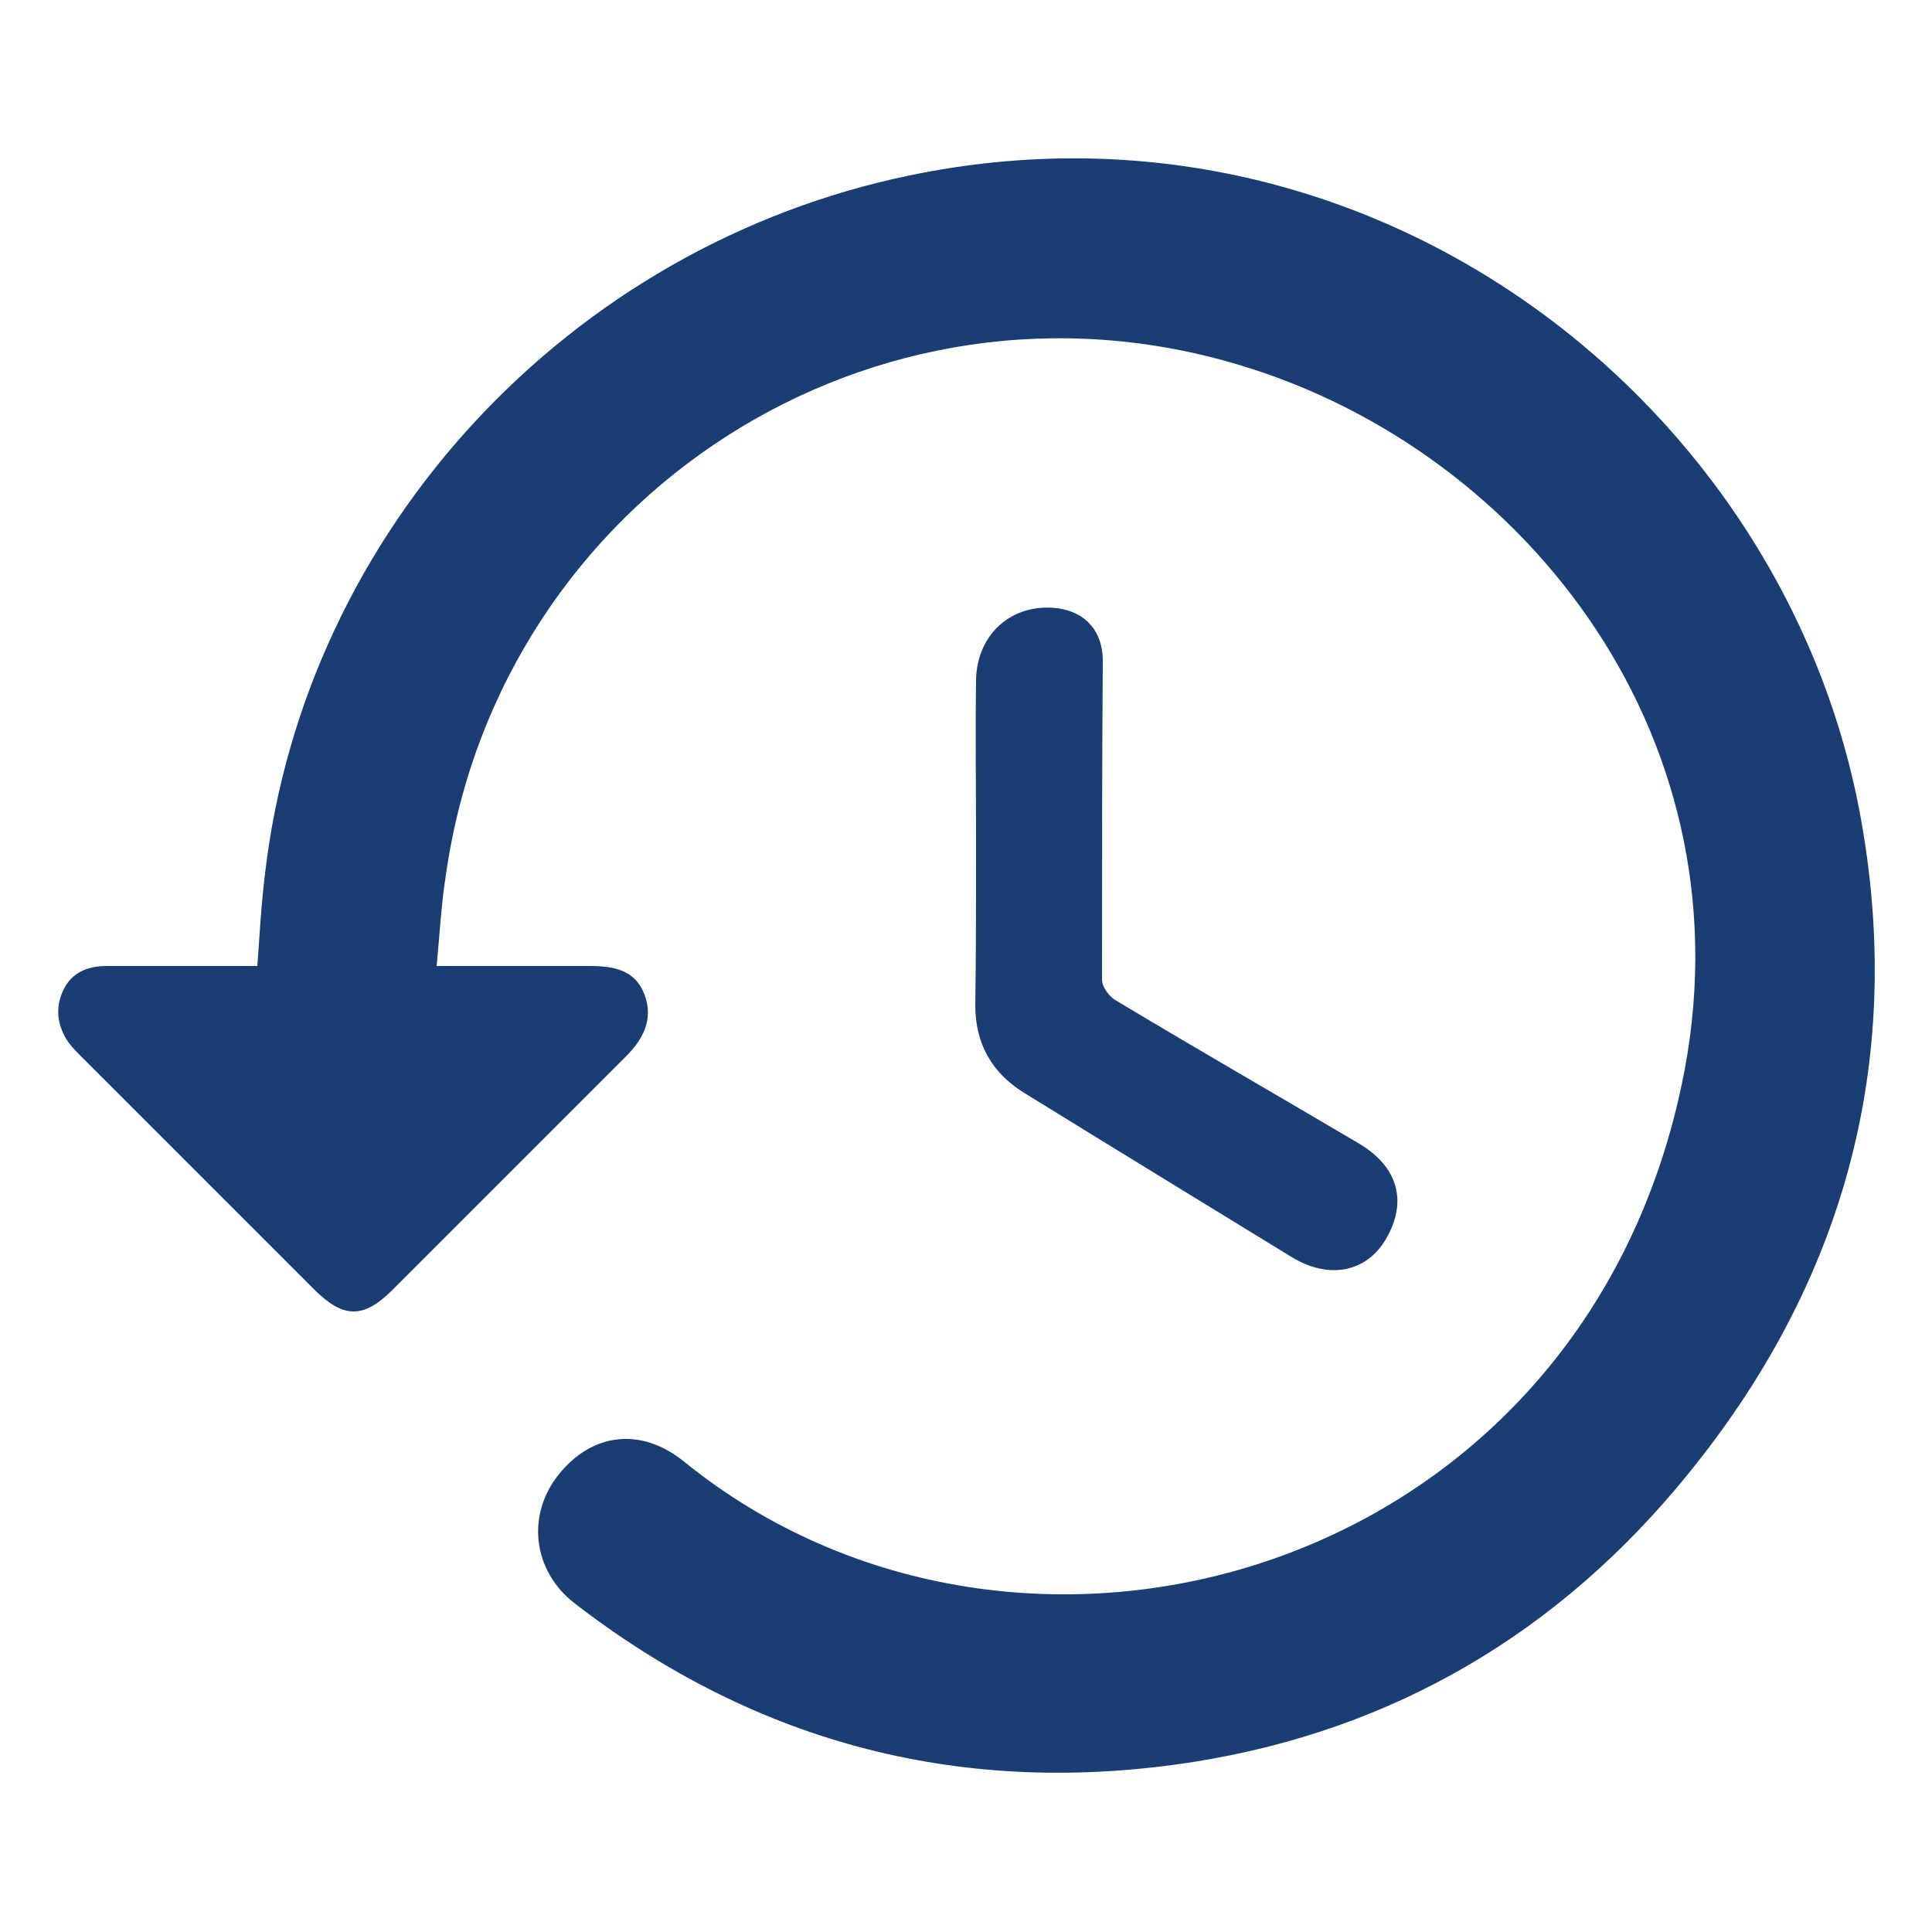
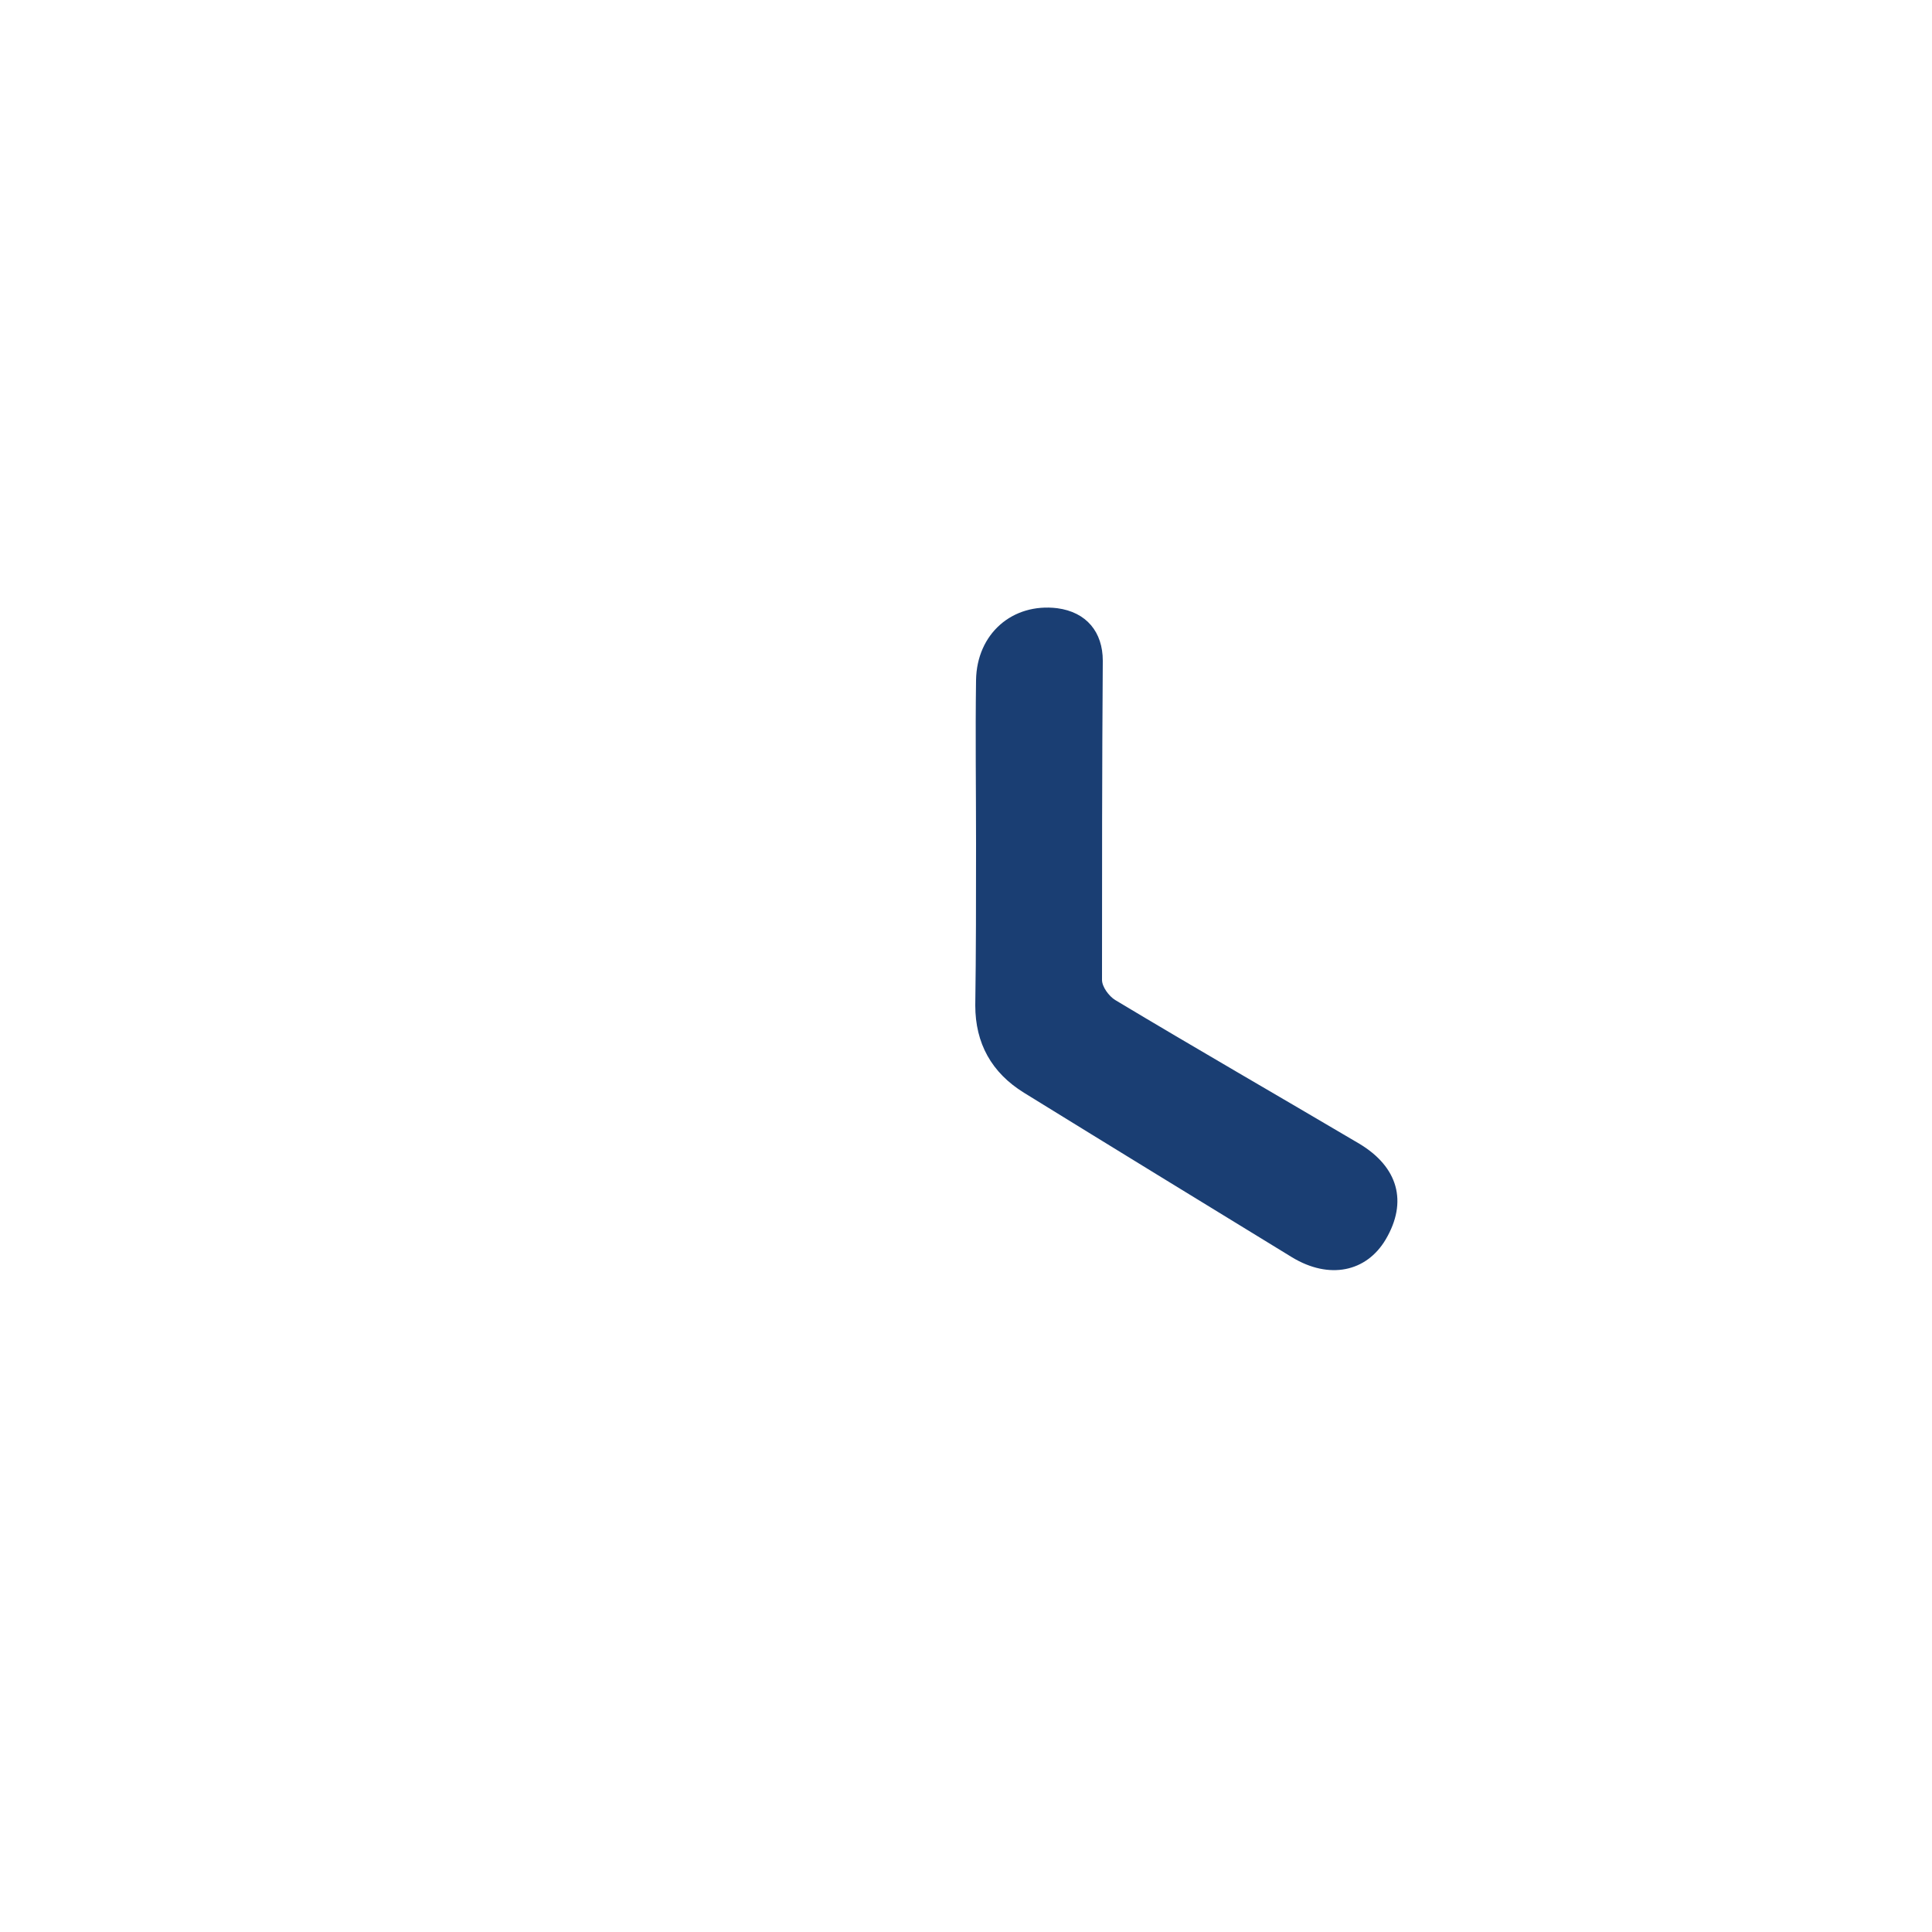
<svg xmlns="http://www.w3.org/2000/svg" version="1.1" x="0px" y="0px" viewBox="0 0 250 250" style="enable-background:new 0 0 250 250;" xml:space="preserve">
  <style type="text/css">
	.st0{fill:#1A3E73;}
</style>
  <g id="Livello_1">
</g>
  <g id="Modalità_Isolamento">
    <g>
      <g>
-         <path class="st0" d="M56.5,125c7,0,13.4,0,19.8,0c3.1,0,5.9,0.5,7.1,3.7c1.2,3.2-0.2,5.8-2.4,8c-10.1,10.1-20.1,20.1-30.2,30.2     c-3.8,3.8-6.4,3.7-10.2-0.1c-10-10-20-20-30-30c-0.6-0.6-1.3-1.3-1.8-2c-1.4-2.1-1.7-4.4-0.6-6.7c1.1-2.3,3.2-3.1,5.6-3.1     c6.4,0,12.9,0,19.5,0c0.3-4.1,0.5-8,1-12c5.2-44.5,39.4-81.2,83.4-90.3c60-12.5,113.8,29.7,123.2,83.8     c5.5,31.4-2.5,59.8-22.6,84.4c-16.5,20.3-37.9,33-63.9,37.1c-29.5,4.6-56.3-2.2-80-20.5c-5.5-4.2-6.3-11.5-2.1-16.7     c4.3-5.4,10.7-6.2,16.3-1.6c43.3,35,115.5,15.1,129-48.8c9.4-44.2-19.9-81.9-57-93.1c-47.3-14.4-95.9,16.8-102.9,65.9     C57.1,117,56.9,120.8,56.5,125" />
        <path class="st0" d="M126.3,109.2c0-7.1-0.1-14.1,0-21.2c0.1-6,4.7-10,10.5-9.3c3.8,0.5,5.9,3.1,5.9,6.8     c-0.1,13.8-0.1,27.5-0.1,41.3c0,0.9,0.9,2.1,1.7,2.6c10.5,6.3,21.1,12.4,31.6,18.6c5,3,6.3,7.5,3.4,12.4     c-2.5,4.2-7.3,5.2-12.1,2.3c-11.6-7.1-23.2-14.2-34.7-21.3c-4.2-2.6-6.3-6.4-6.3-11.3C126.3,123.2,126.3,116.2,126.3,109.2" />
      </g>
    </g>
  </g>
</svg>